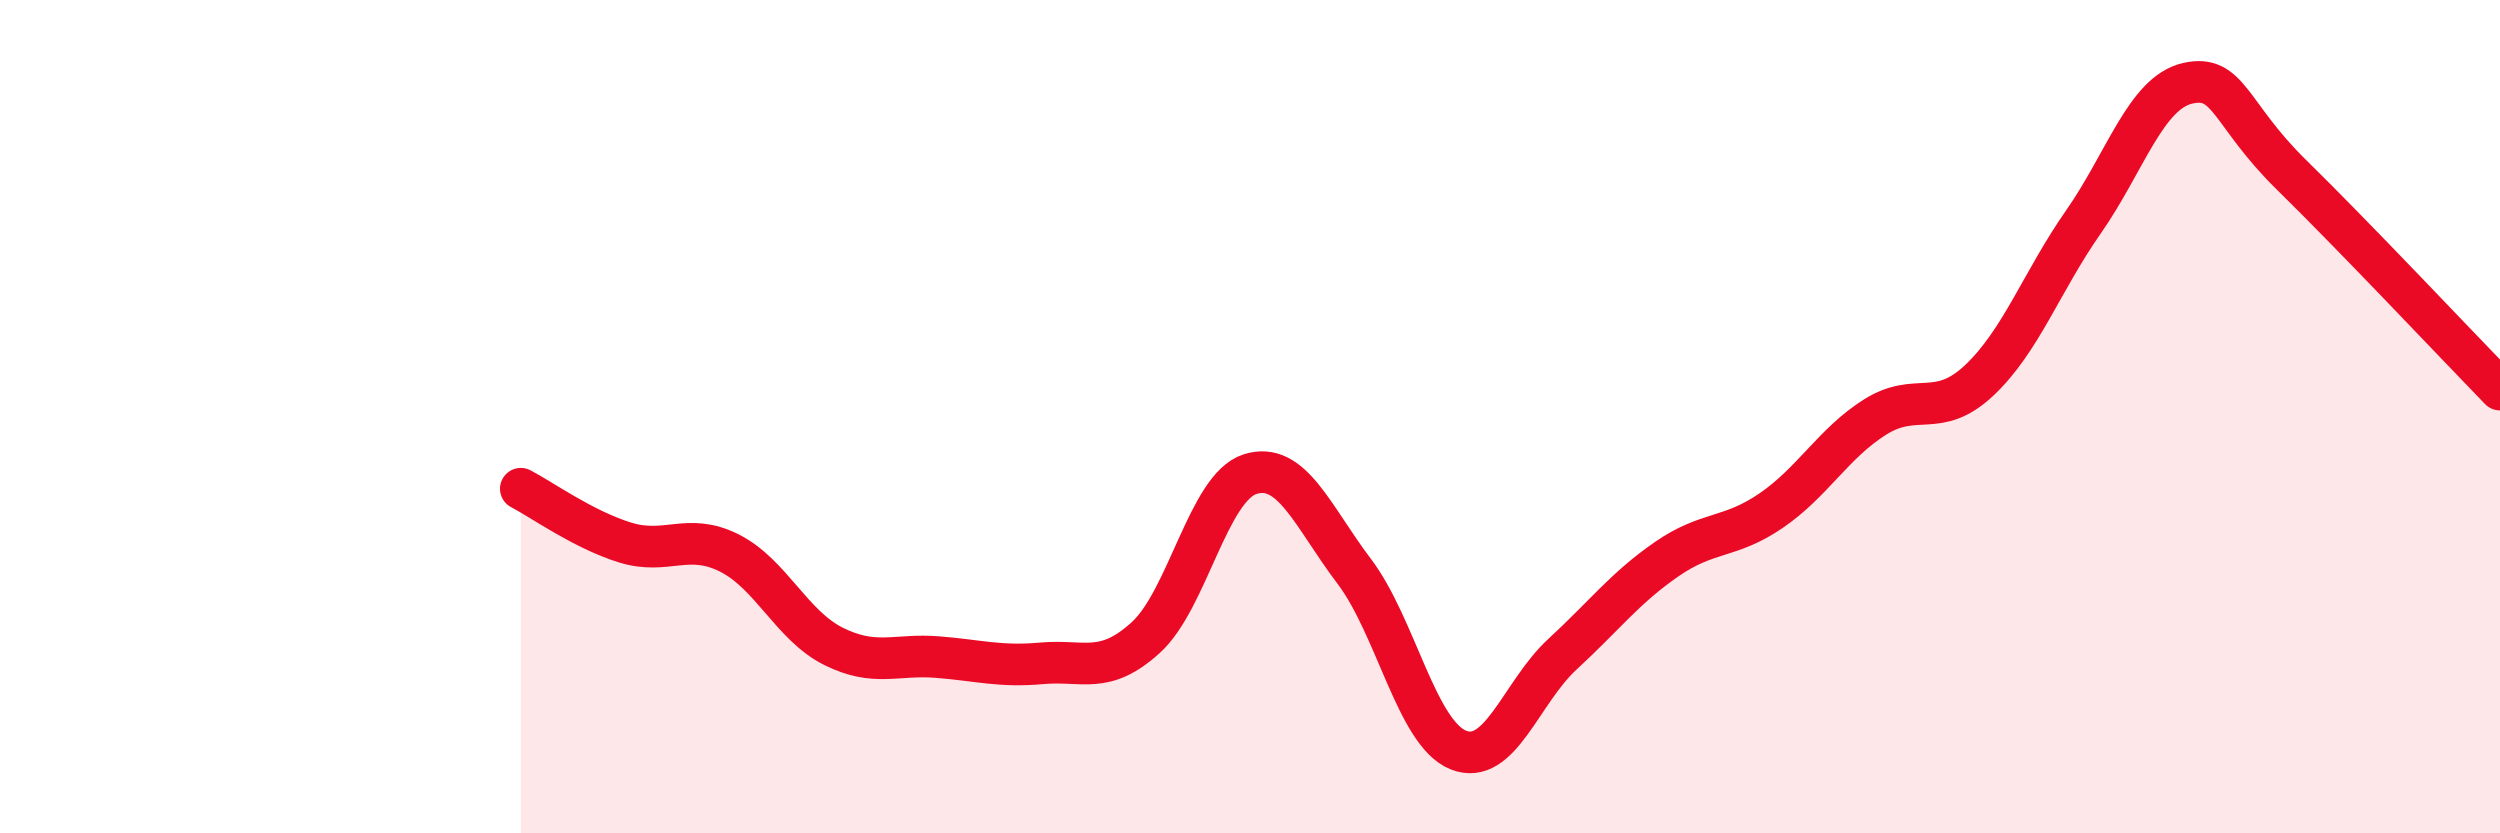
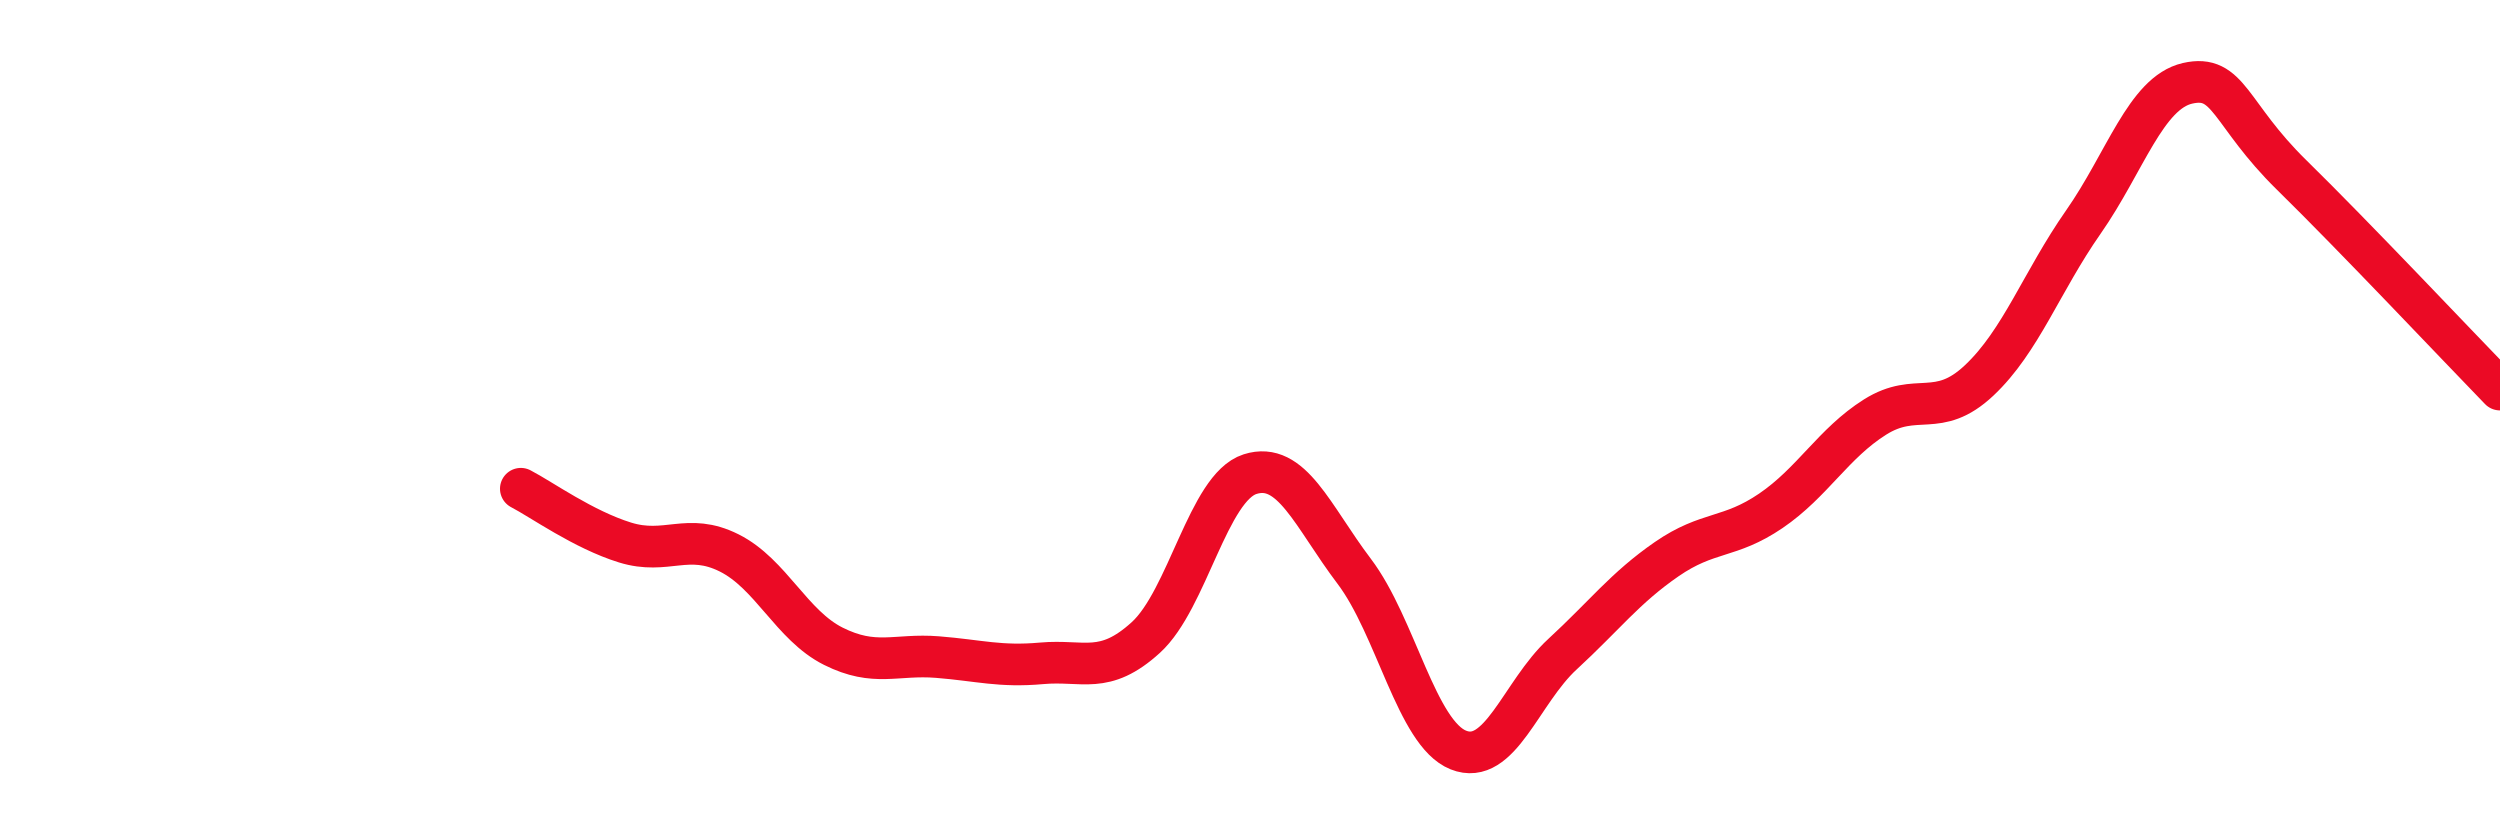
<svg xmlns="http://www.w3.org/2000/svg" width="60" height="20" viewBox="0 0 60 20">
-   <path d="M 12.5,11.73 C 13,11.99 14,12.71 15,13.02 C 16,13.33 16.5,12.77 17.5,13.27 C 18.5,13.77 19,15.01 20,15.51 C 21,16.01 21.5,15.69 22.5,15.77 C 23.5,15.85 24,16.01 25,15.92 C 26,15.83 26.5,16.21 27.5,15.3 C 28.5,14.39 29,11.7 30,11.38 C 31,11.06 31.5,12.39 32.5,13.71 C 33.5,15.03 34,17.6 35,18 C 36,18.4 36.5,16.62 37.5,15.7 C 38.5,14.78 39,14.11 40,13.42 C 41,12.73 41.5,12.94 42.5,12.26 C 43.5,11.58 44,10.64 45,10.01 C 46,9.38 46.5,10.07 47.5,9.13 C 48.5,8.19 49,6.76 50,5.33 C 51,3.9 51.5,2.23 52.5,2 C 53.5,1.77 53.5,2.73 55,4.2 C 56.5,5.67 59,8.32 60,9.35L60 20L12.5 20Z" fill="#EB0A25" opacity="0.1" stroke-linecap="round" stroke-linejoin="round" />
  <path d="M 12.5,11.73 C 13,11.99 14,12.71 15,13.02 C 16,13.33 16.5,12.77 17.5,13.27 C 18.5,13.77 19,15.01 20,15.51 C 21,16.01 21.5,15.69 22.5,15.77 C 23.5,15.85 24,16.01 25,15.92 C 26,15.83 26.5,16.21 27.5,15.3 C 28.5,14.39 29,11.7 30,11.38 C 31,11.06 31.5,12.39 32.5,13.71 C 33.5,15.03 34,17.6 35,18 C 36,18.4 36.5,16.62 37.5,15.7 C 38.5,14.78 39,14.11 40,13.42 C 41,12.73 41.5,12.94 42.5,12.26 C 43.5,11.58 44,10.64 45,10.01 C 46,9.38 46.5,10.07 47.5,9.13 C 48.5,8.19 49,6.76 50,5.33 C 51,3.9 51.5,2.23 52.5,2 C 53.5,1.77 53.5,2.73 55,4.2 C 56.5,5.67 59,8.32 60,9.35" stroke="#EB0A25" stroke-width="1" fill="none" stroke-linecap="round" stroke-linejoin="round" />
</svg>